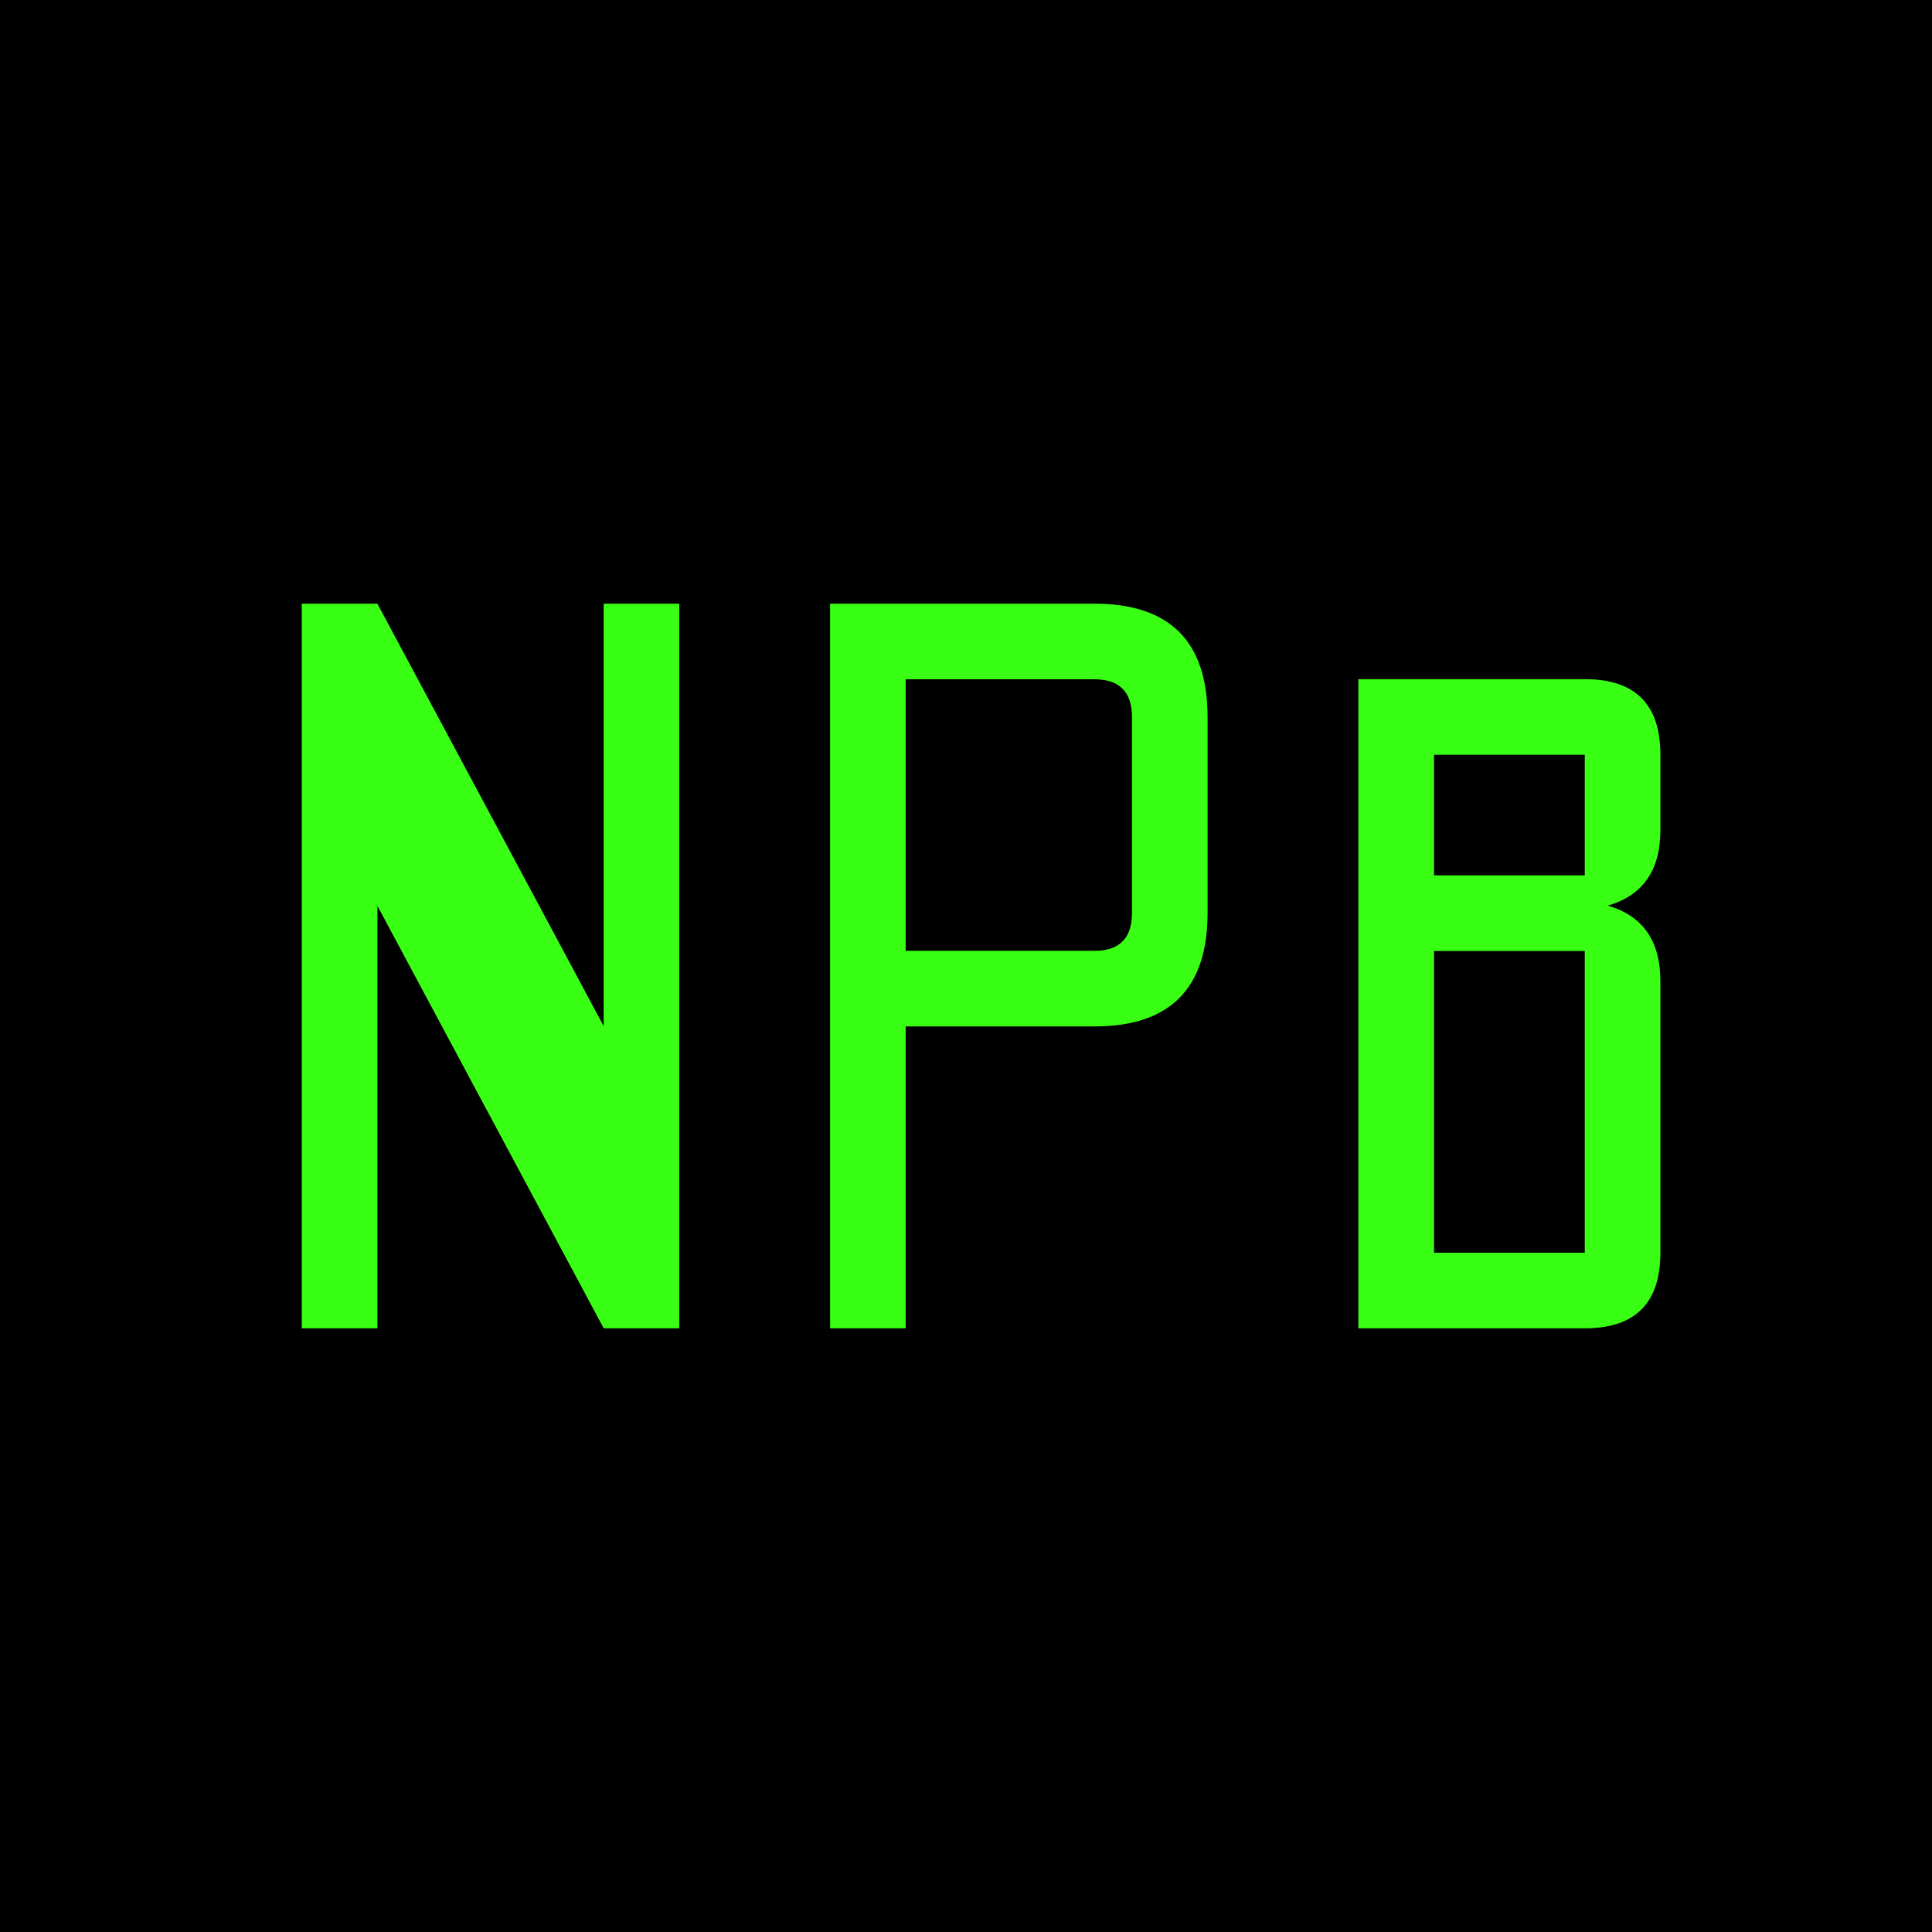
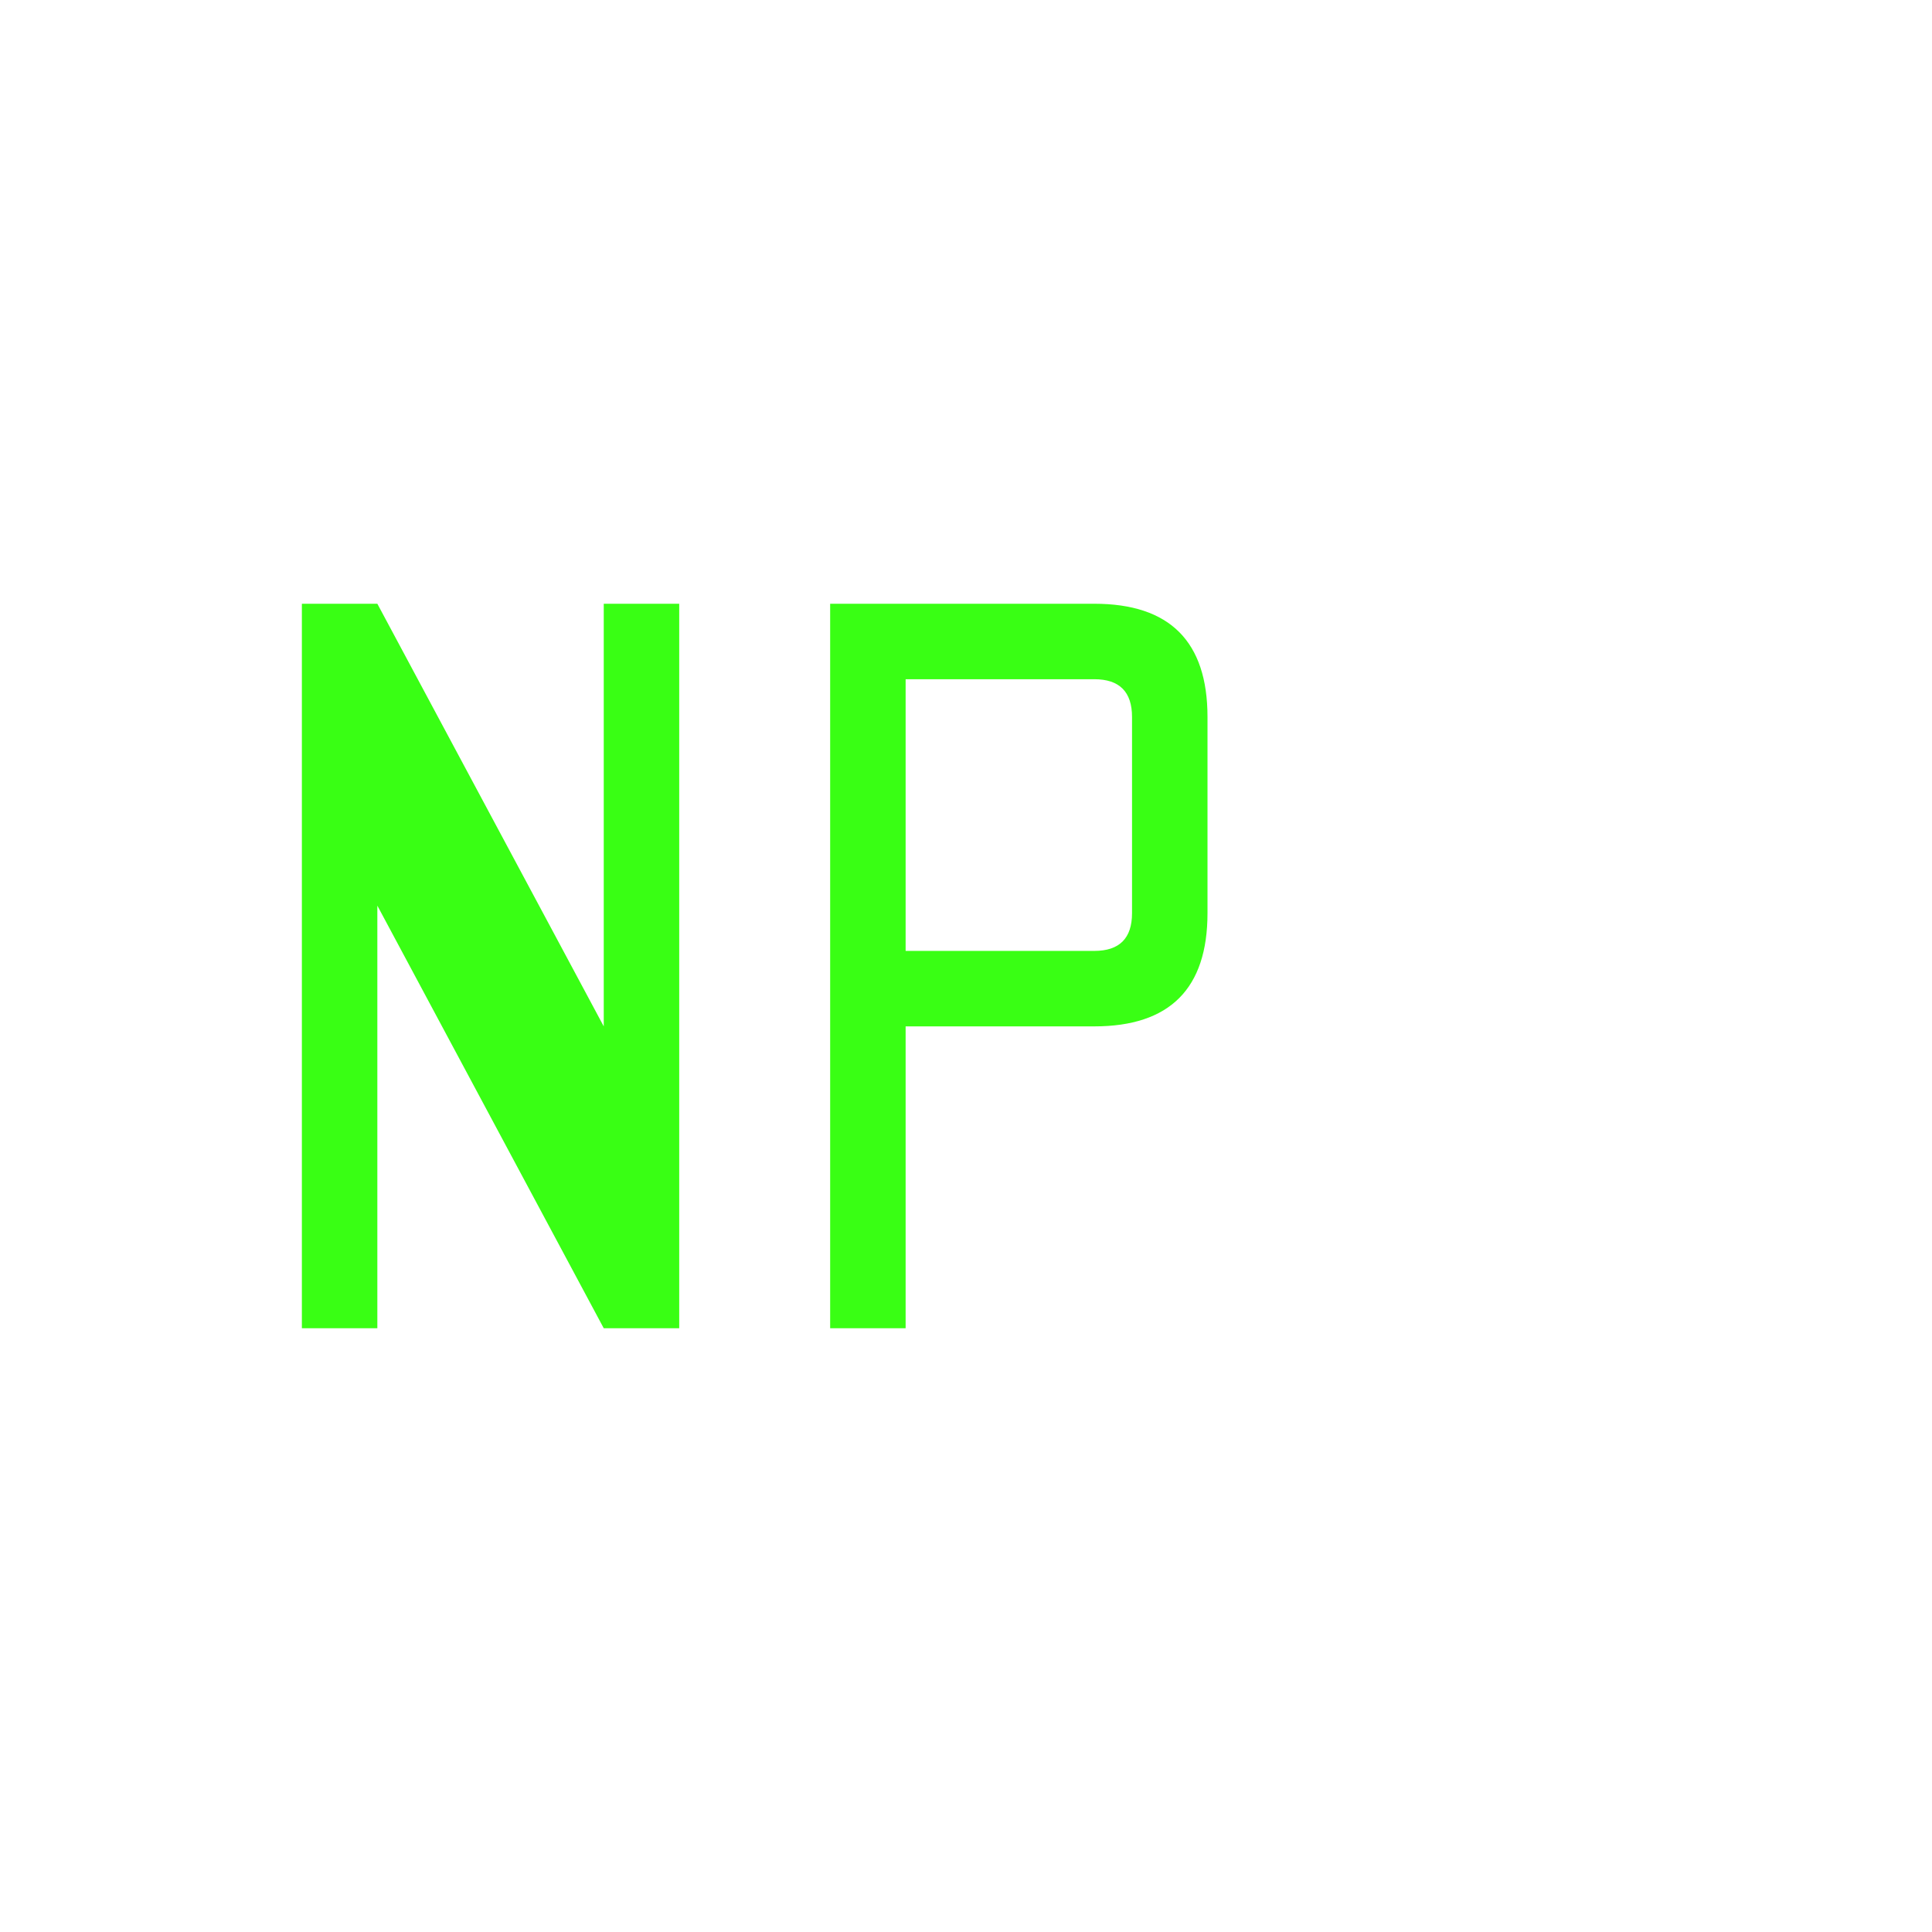
<svg xmlns="http://www.w3.org/2000/svg" viewBox="0 0 256 256">
  <defs>
    <filter id="glow">
      <feGaussianBlur stdDeviation="4" result="coloredBlur" />
      <feMerge>
        <feMergeNode in="coloredBlur" />
        <feMergeNode in="SourceGraphic" />
      </feMerge>
    </filter>
  </defs>
-   <rect width="256" height="256" fill="#000000" />
  <g filter="url(#glow)">
    <path d="M40 80 L40 176 L50 176 L50 120 L80 176 L90 176 L90 80 L80 80 L80 136 L50 80 Z" fill="#39FF14" />
    <path d="M110 80 L110 176 L120 176 L120 136 L145 136 Q160 136 160 121 L160 95 Q160 80 145 80 Z M120 90 L145 90 Q150 90 150 95 L150 121 Q150 126 145 126 L120 126 Z" fill="#39FF14" />
-     <path d="M180 90 L210 90 Q220 90 220 100 L220 110 Q220 118 213 120 Q220 122 220 130 L220 166 Q220 176 210 176 L180 176 Z M190 100 L190 116 L210 116 Q210 116 210 110 L210 100 Q210 100 210 100 Z M190 126 L190 166 L210 166 Q210 166 210 166 L210 130 Q210 126 210 126 Z" fill="#39FF14" />
  </g>
  <g opacity="0.5">
-     <path d="M40 80 L40 176 L50 176 L50 120 L80 176 L90 176 L90 80 L80 80 L80 136 L50 80 Z" fill="#39FF14" />
-     <path d="M110 80 L110 176 L120 176 L120 136 L145 136 Q160 136 160 121 L160 95 Q160 80 145 80 Z M120 90 L145 90 Q150 90 150 95 L150 121 Q150 126 145 126 L120 126 Z" fill="#39FF14" />
-     <path d="M180 90 L210 90 Q220 90 220 100 L220 110 Q220 118 213 120 Q220 122 220 130 L220 166 Q220 176 210 176 L180 176 Z M190 100 L190 116 L210 116 Q210 116 210 110 L210 100 Q210 100 210 100 Z M190 126 L190 166 L210 166 Q210 166 210 166 L210 130 Q210 126 210 126 Z" fill="#39FF14" />
-   </g>
+     </g>
</svg>